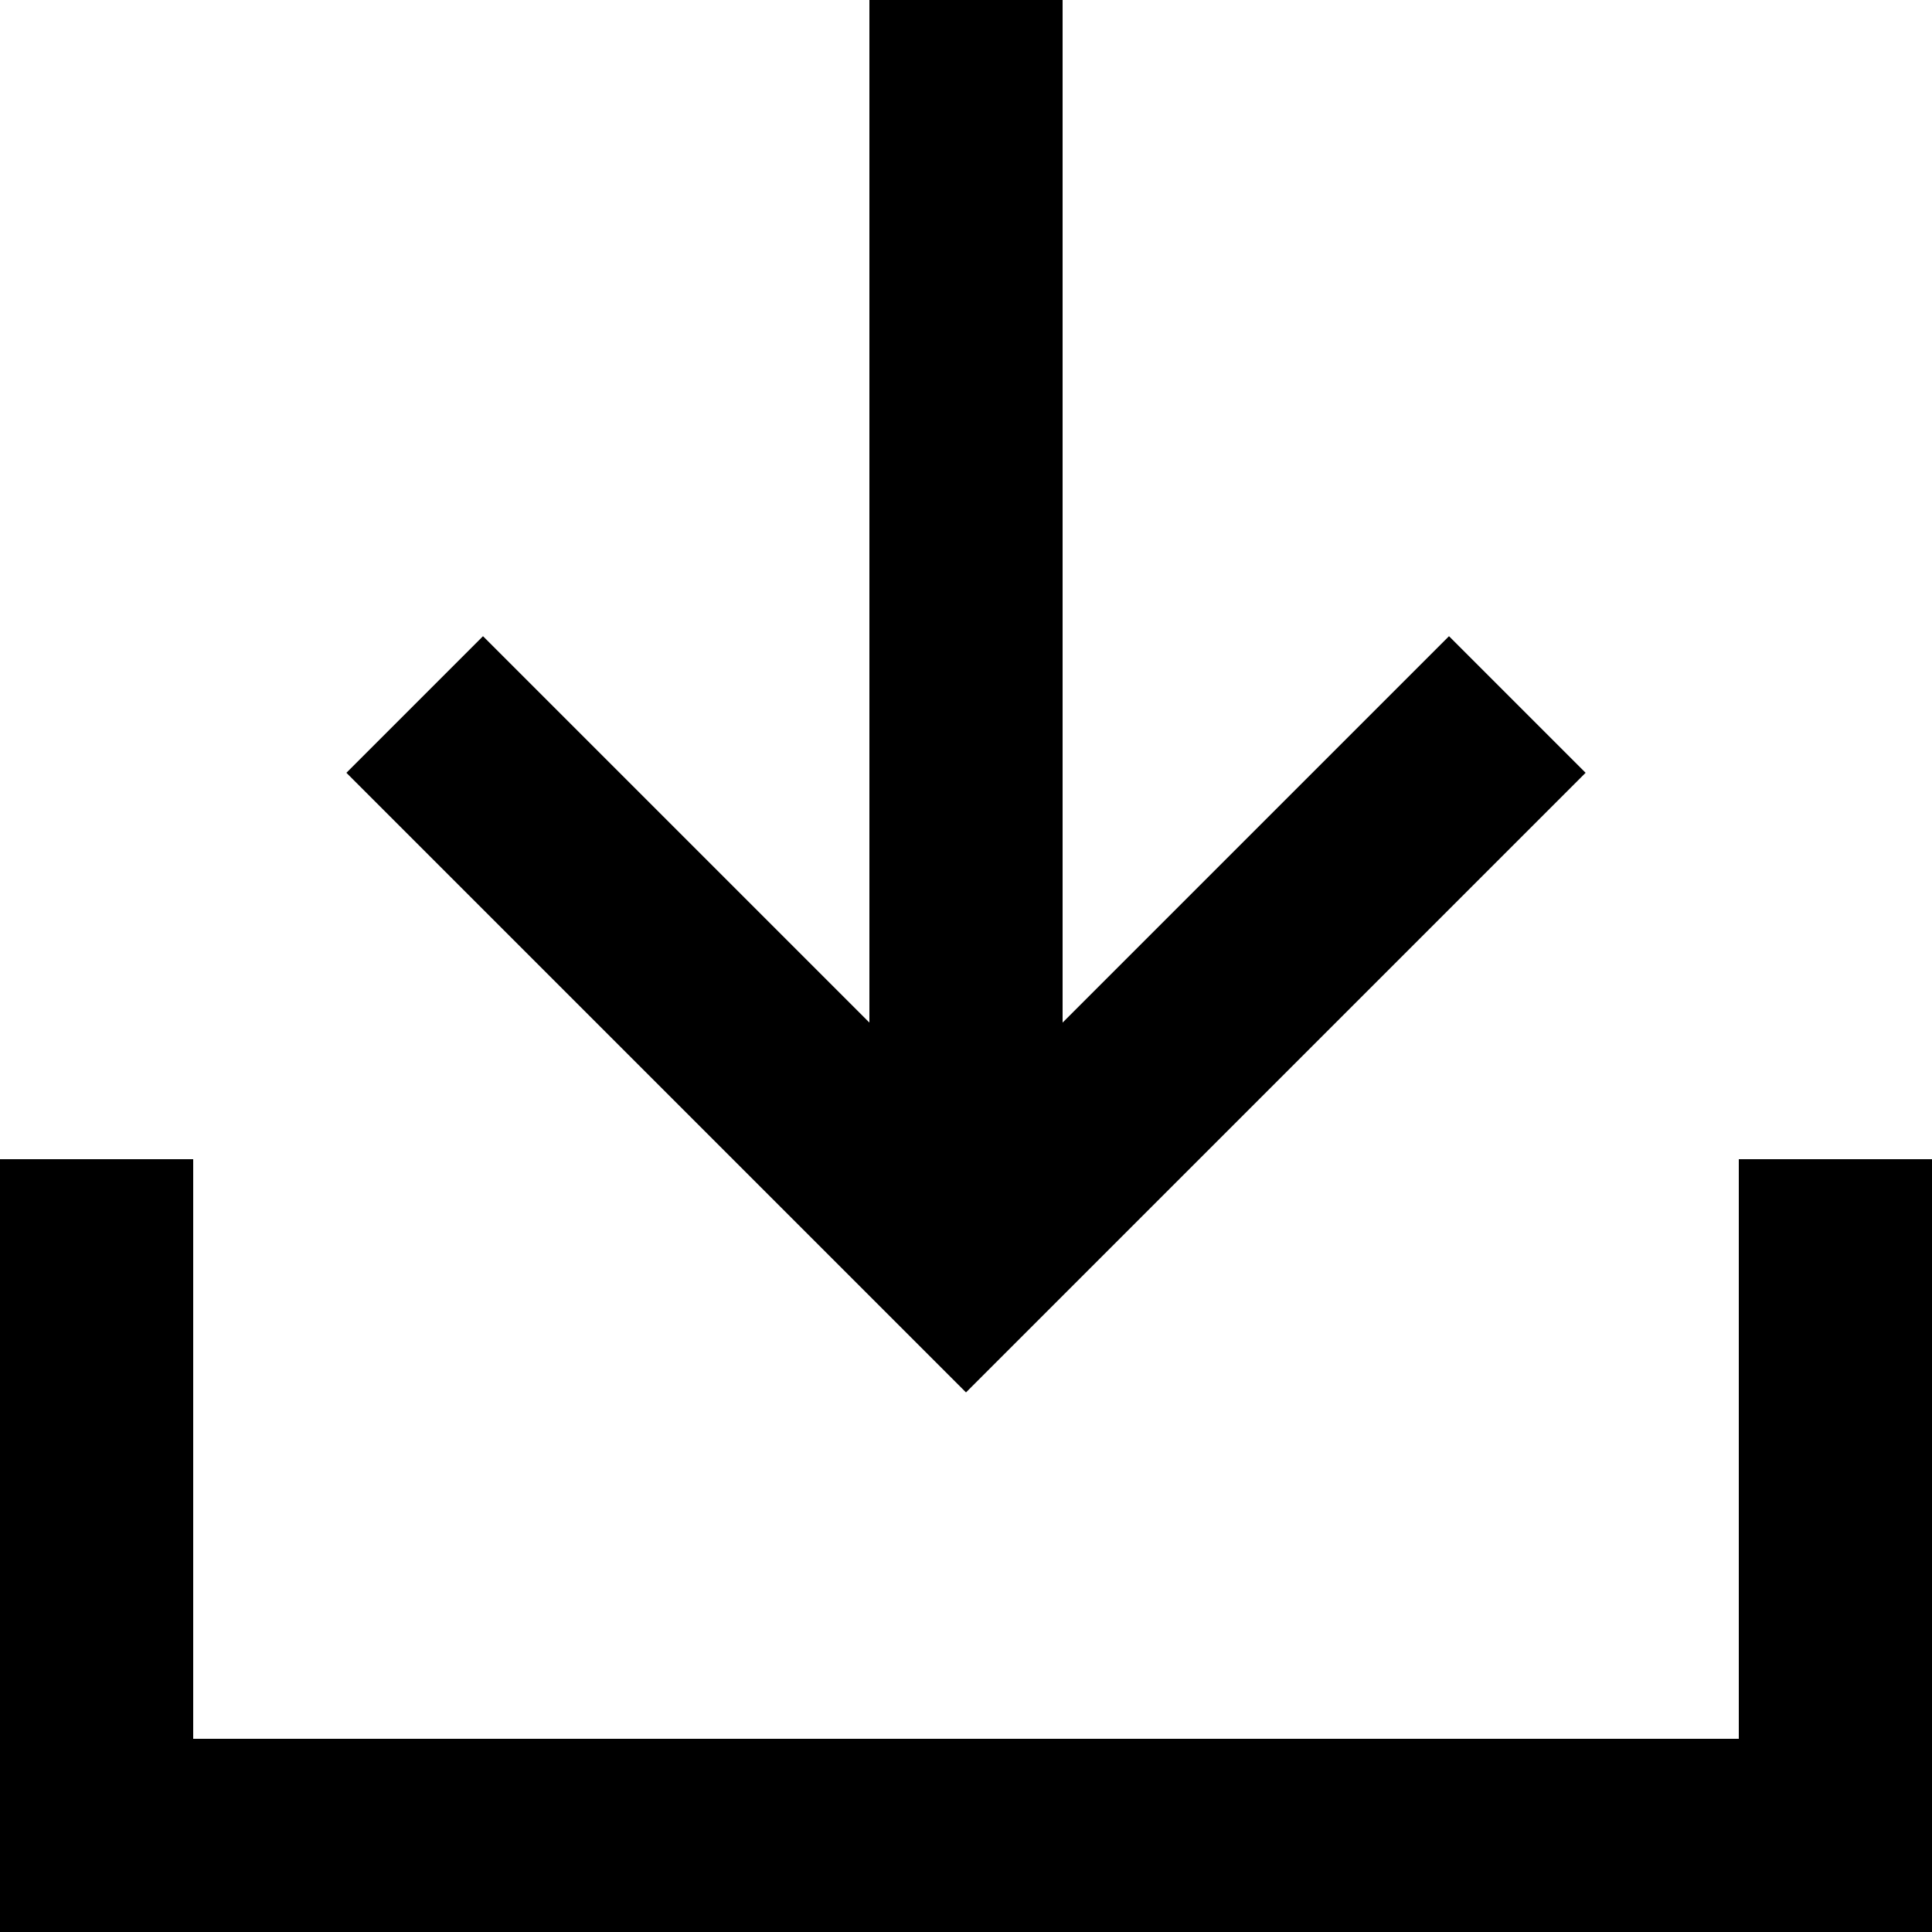
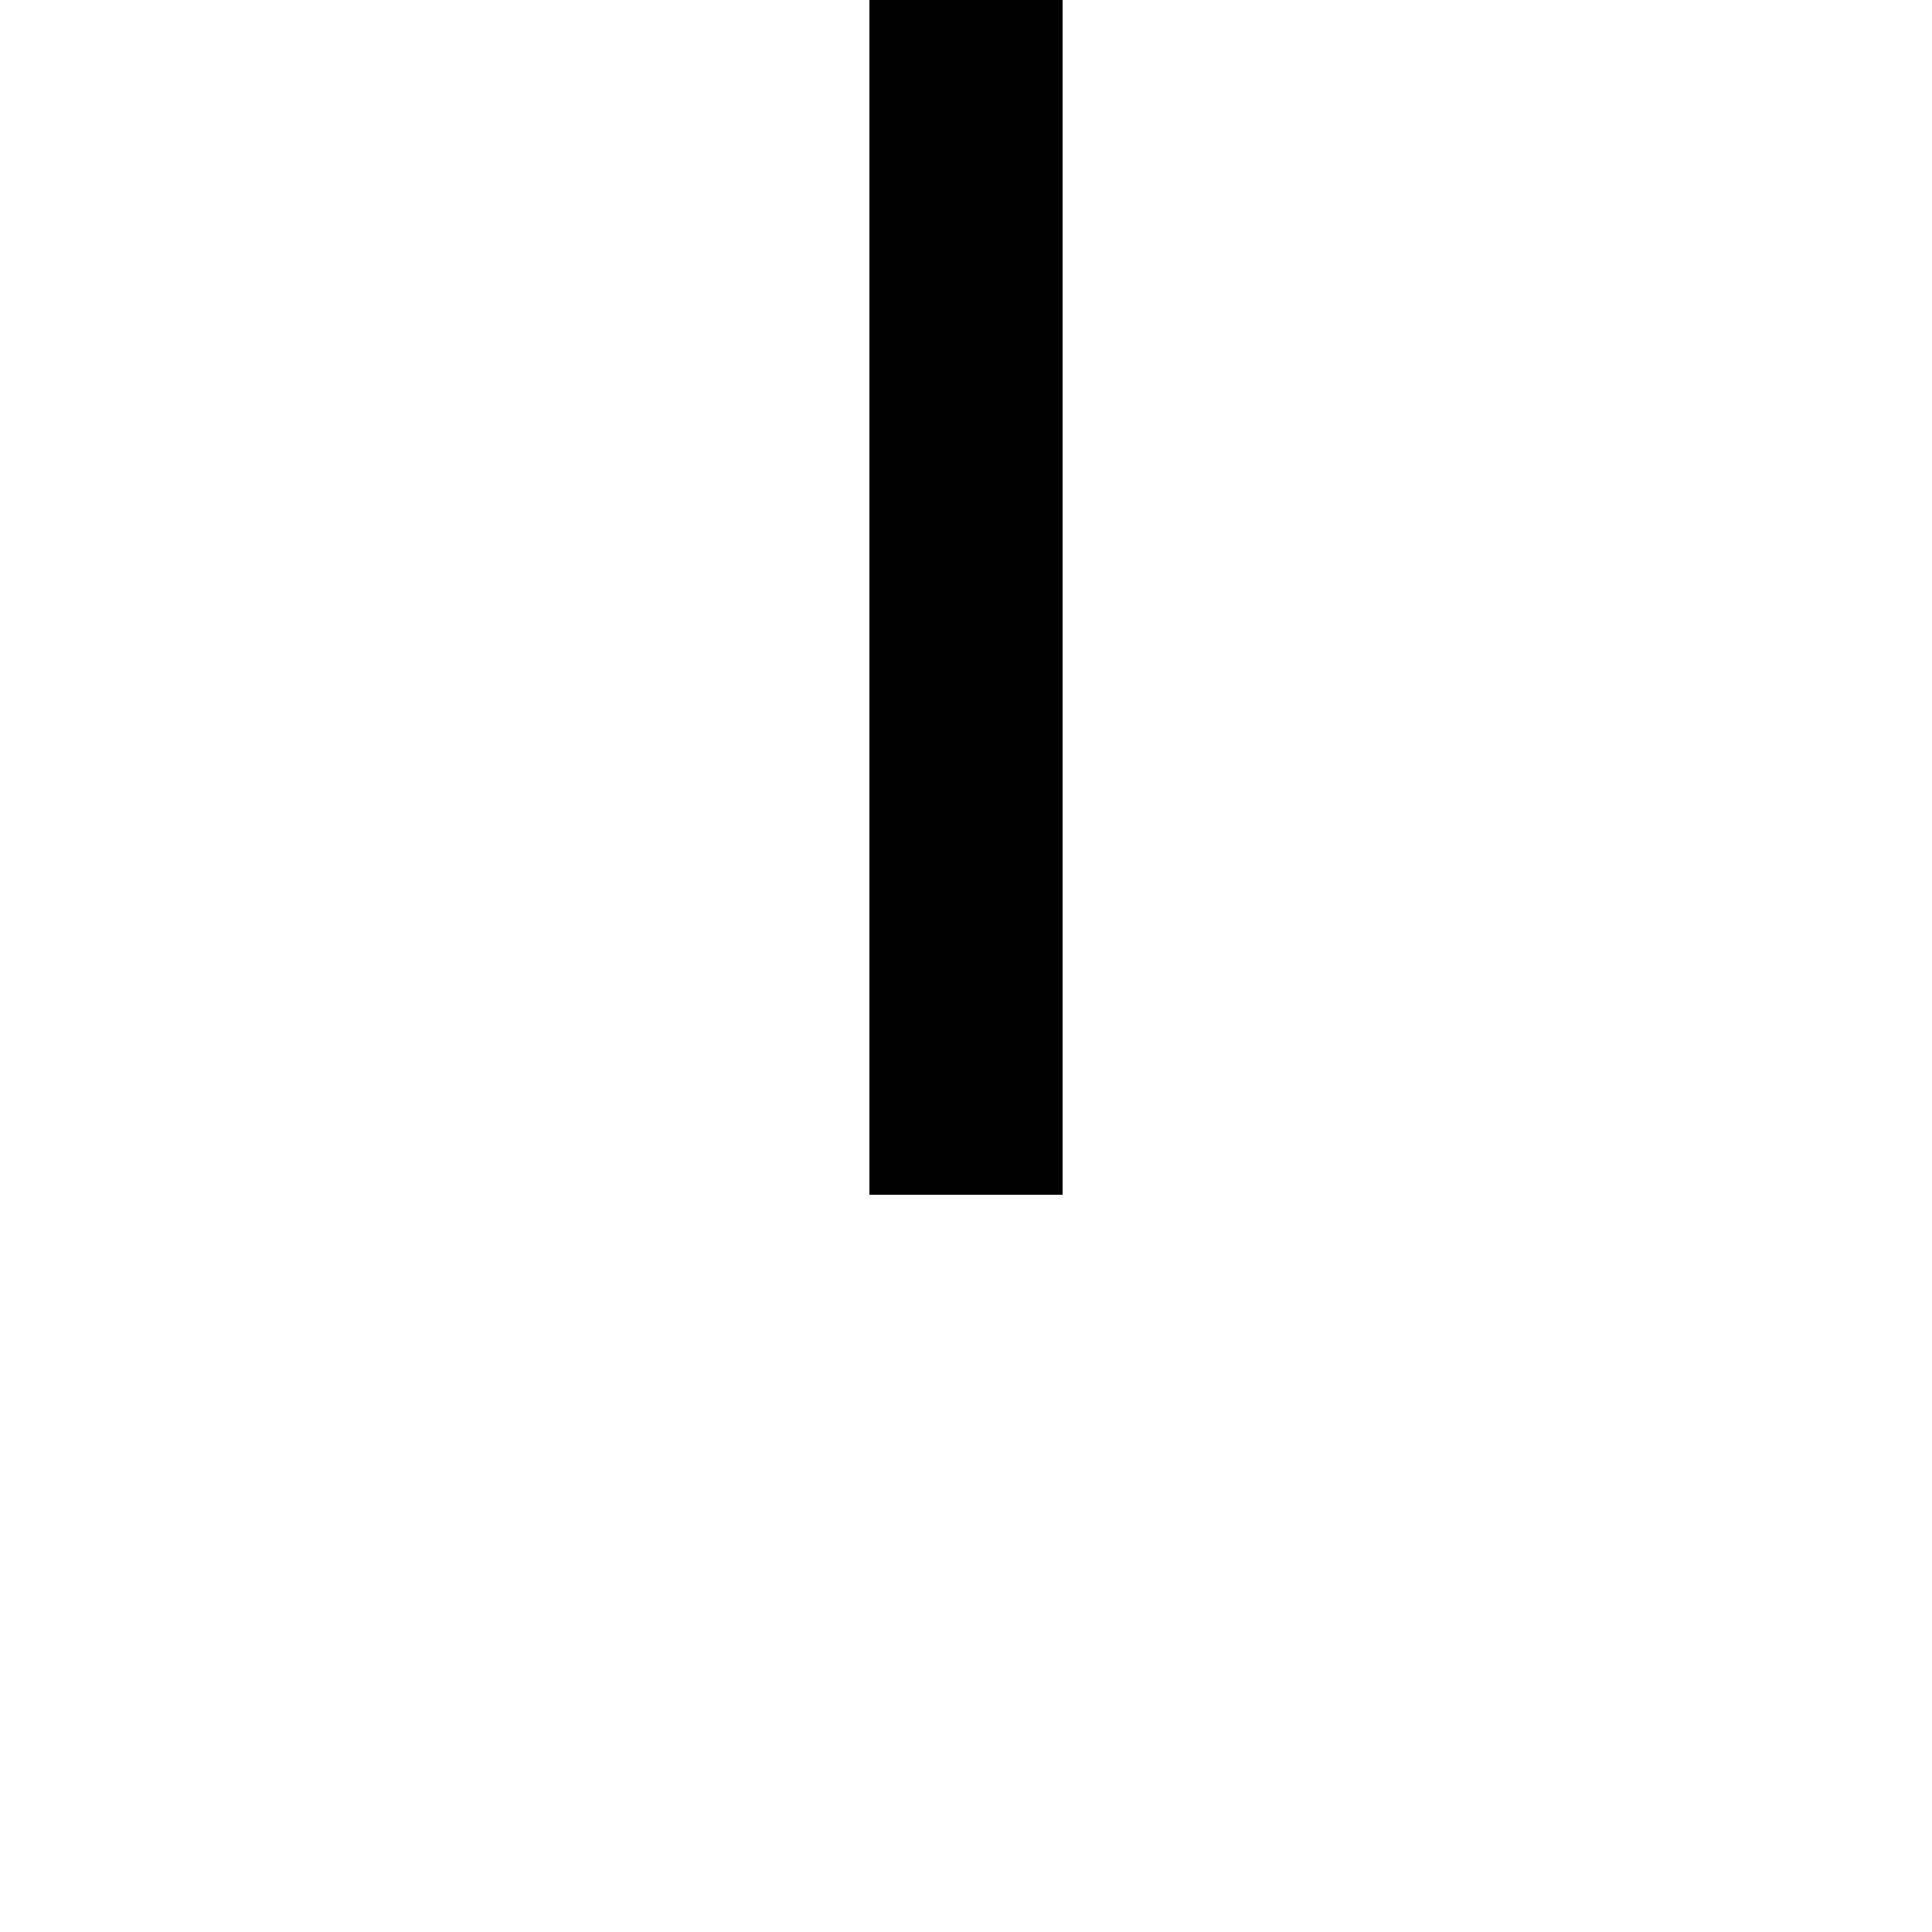
<svg xmlns="http://www.w3.org/2000/svg" width="30" height="30" viewBox="0 0 30 30">
  <g id="DOWNLOAD_IKONA_CERNA" transform="translate(-3 -3)">
-     <path id="Path_649" data-name="Path 649" d="M31.5,22.5v9H4.5v-9" fill="none" stroke="#000" stroke-linecap="square" stroke-width="3" />
-     <path id="Path_650" data-name="Path 650" d="M10.5,15,18,22.5,25.5,15" fill="none" stroke="#000" stroke-linecap="square" stroke-width="3" />
    <path id="Path_651" data-name="Path 651" d="M18,20.053V4.5" fill="none" stroke="#000" stroke-linecap="square" stroke-linejoin="round" stroke-width="3" />
  </g>
</svg>